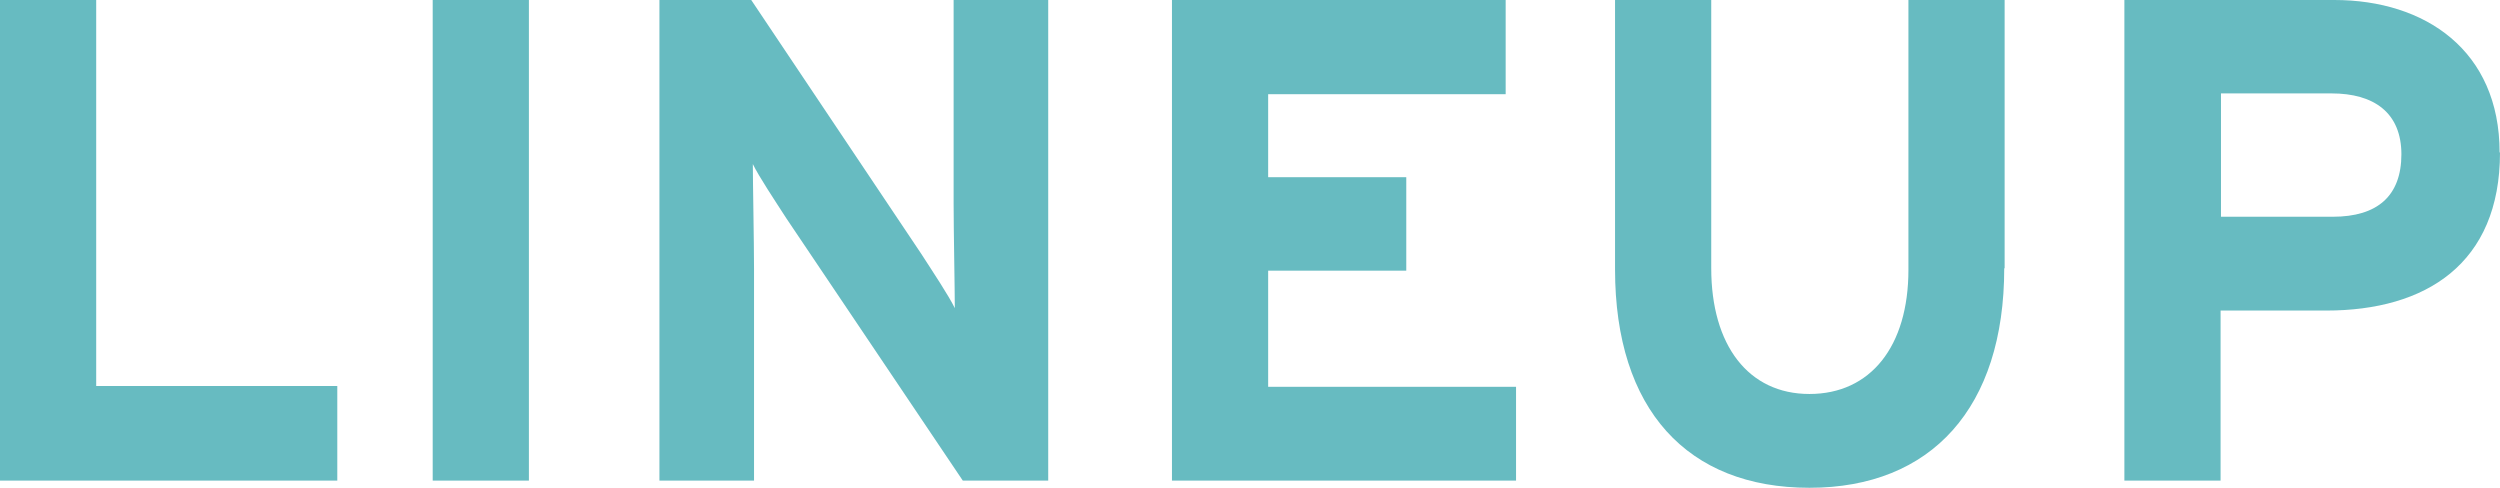
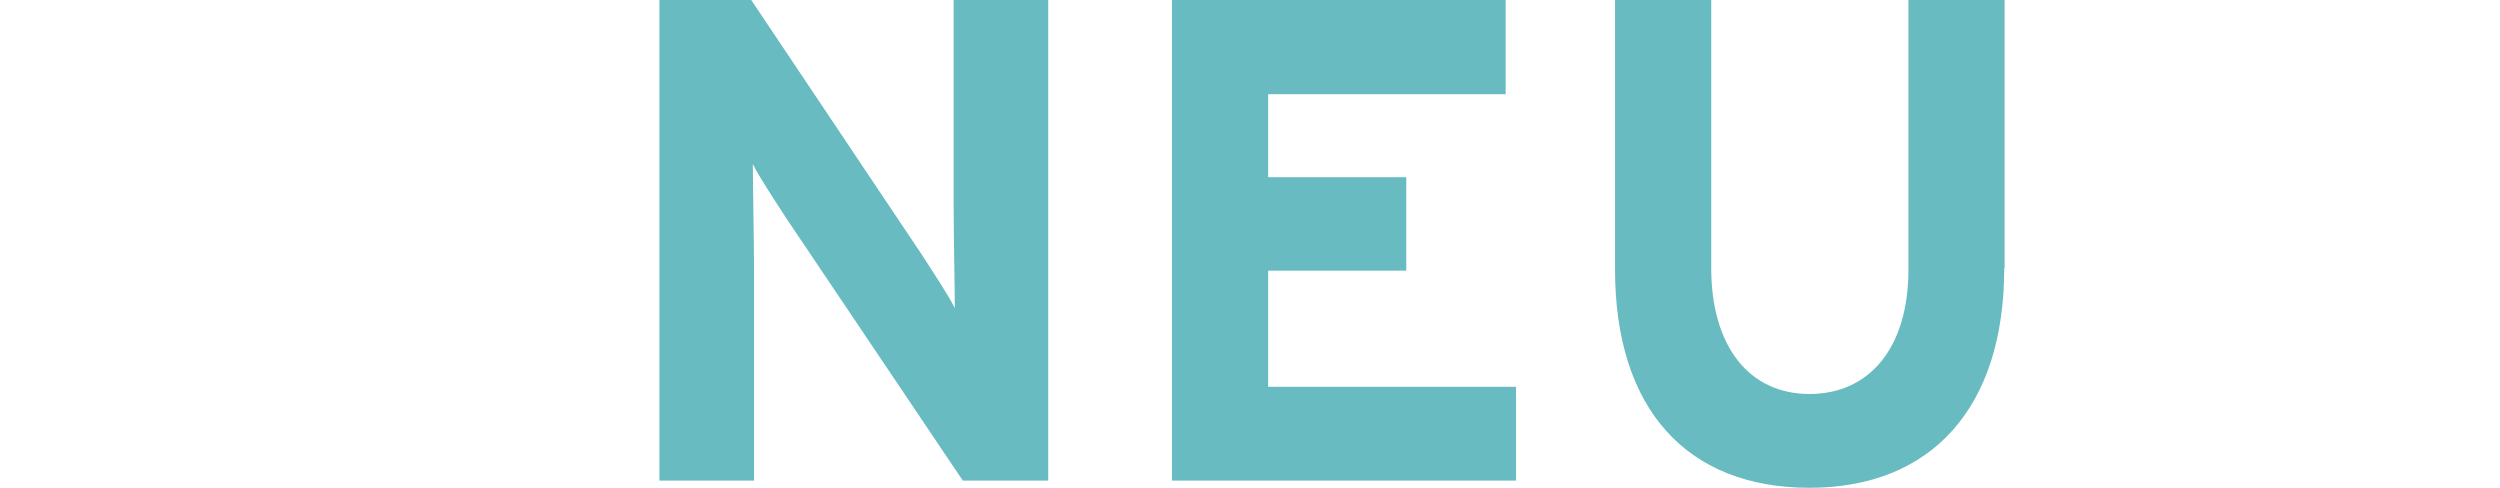
<svg xmlns="http://www.w3.org/2000/svg" id="b" data-name="レイヤー 2" width="62.63" height="12.23" viewBox="0 0 62.63 12.23">
  <defs>
    <style>
      .d {
        fill: #67bbc1;
      }
    </style>
  </defs>
  <g id="c" data-name="レイヤー 1">
    <g>
-       <path class="d" d="M8.44,12.04H0V0h2.41v9.67h6.04v2.37Z" />
-       <path class="d" d="M13.25,12.04h-2.41V0h2.41v12.04Z" />
      <path class="d" d="M26.27,12.04h-2.15l-4.42-6.57c-.29-.45-.69-1.05-.84-1.36,0,.45.03,1.96.03,2.63v5.3h-2.37V0h2.3l4.26,6.36c.29.45.69,1.05.84,1.36,0-.45-.03-1.96-.03-2.63V0h2.37v12.04Z" />
      <path class="d" d="M37.98,12.04h-8.62V0h8.36v2.36h-5.95v2.08h3.46v2.34h-3.46v2.91h6.21v2.36Z" />
      <path class="d" d="M50.21,6.72c0,3.49-1.82,5.5-4.88,5.5s-4.87-1.96-4.87-5.47V0h2.41v6.72c0,1.93.93,3.15,2.46,3.15s2.48-1.19,2.48-3.11V0h2.41v6.72Z" />
-       <path class="d" d="M62.63,3.82c0,2.79-1.86,3.96-4.35,3.96h-2.65v4.26h-2.41V0h5.26c2.27,0,4.14,1.26,4.14,3.82ZM60.16,3.87c0-1.05-.69-1.53-1.75-1.53h-2.77v3.09h2.8c1.12,0,1.72-.52,1.72-1.57Z" />
    </g>
  </g>
</svg>